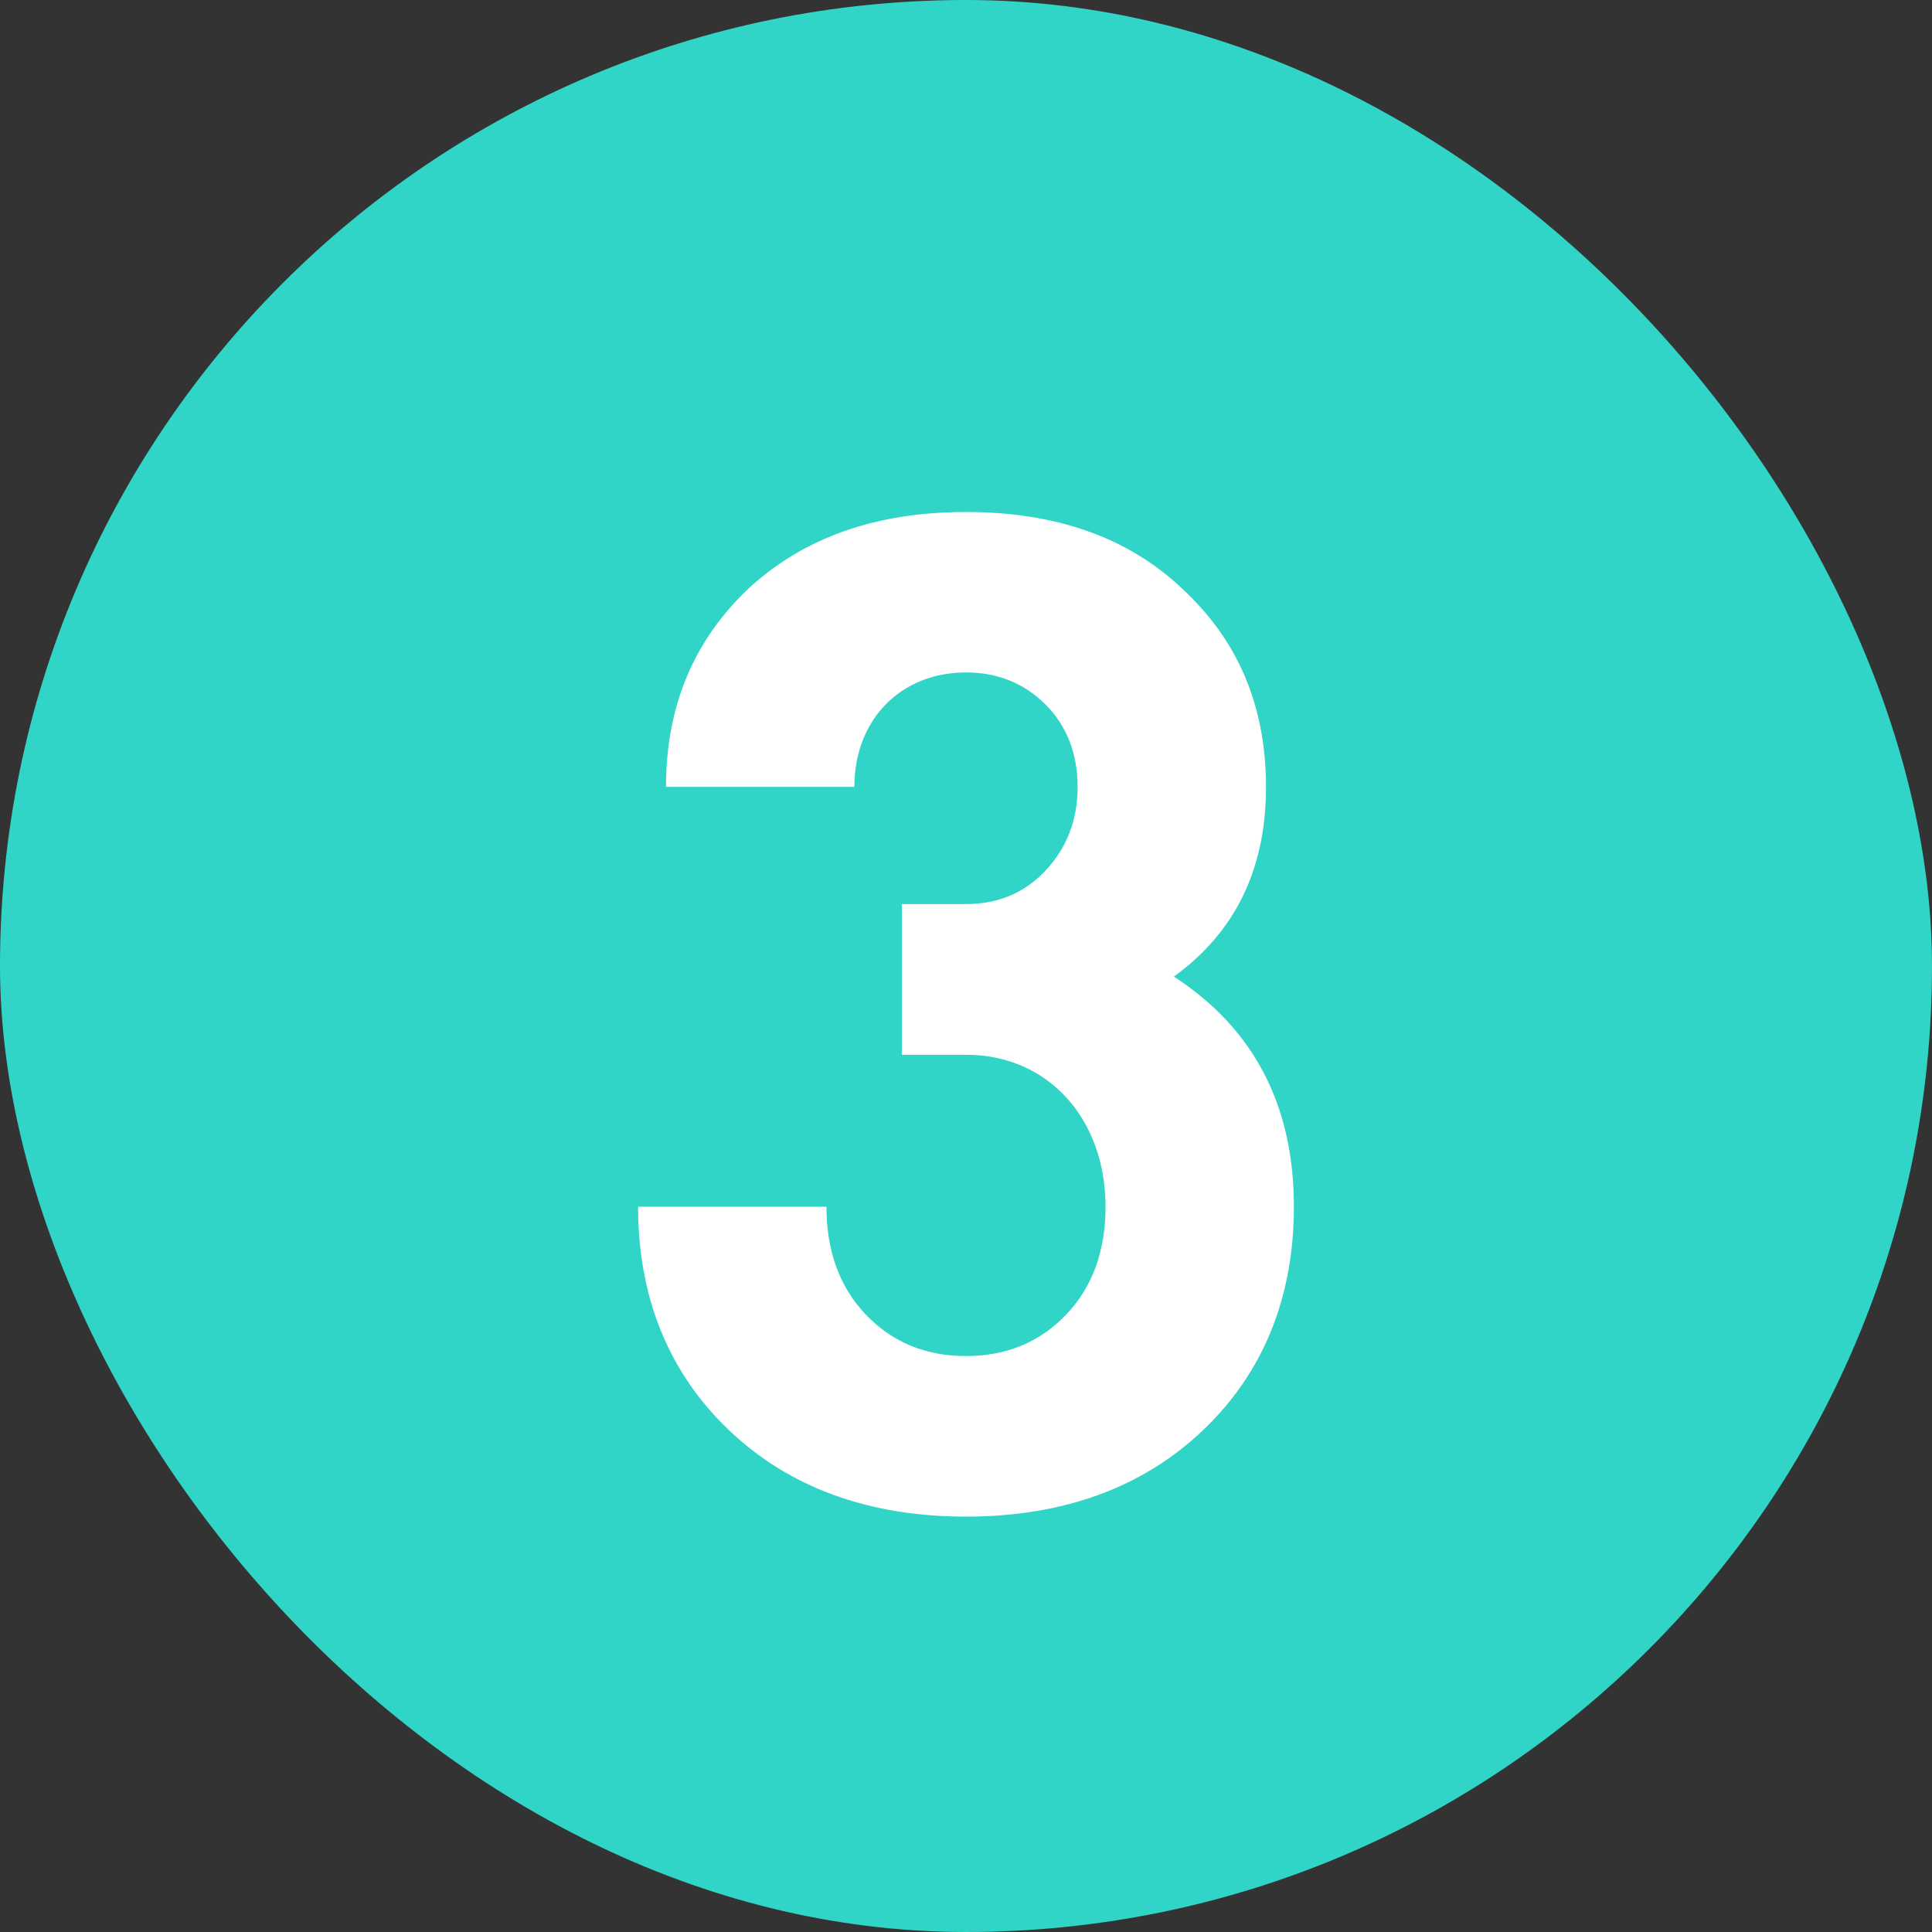
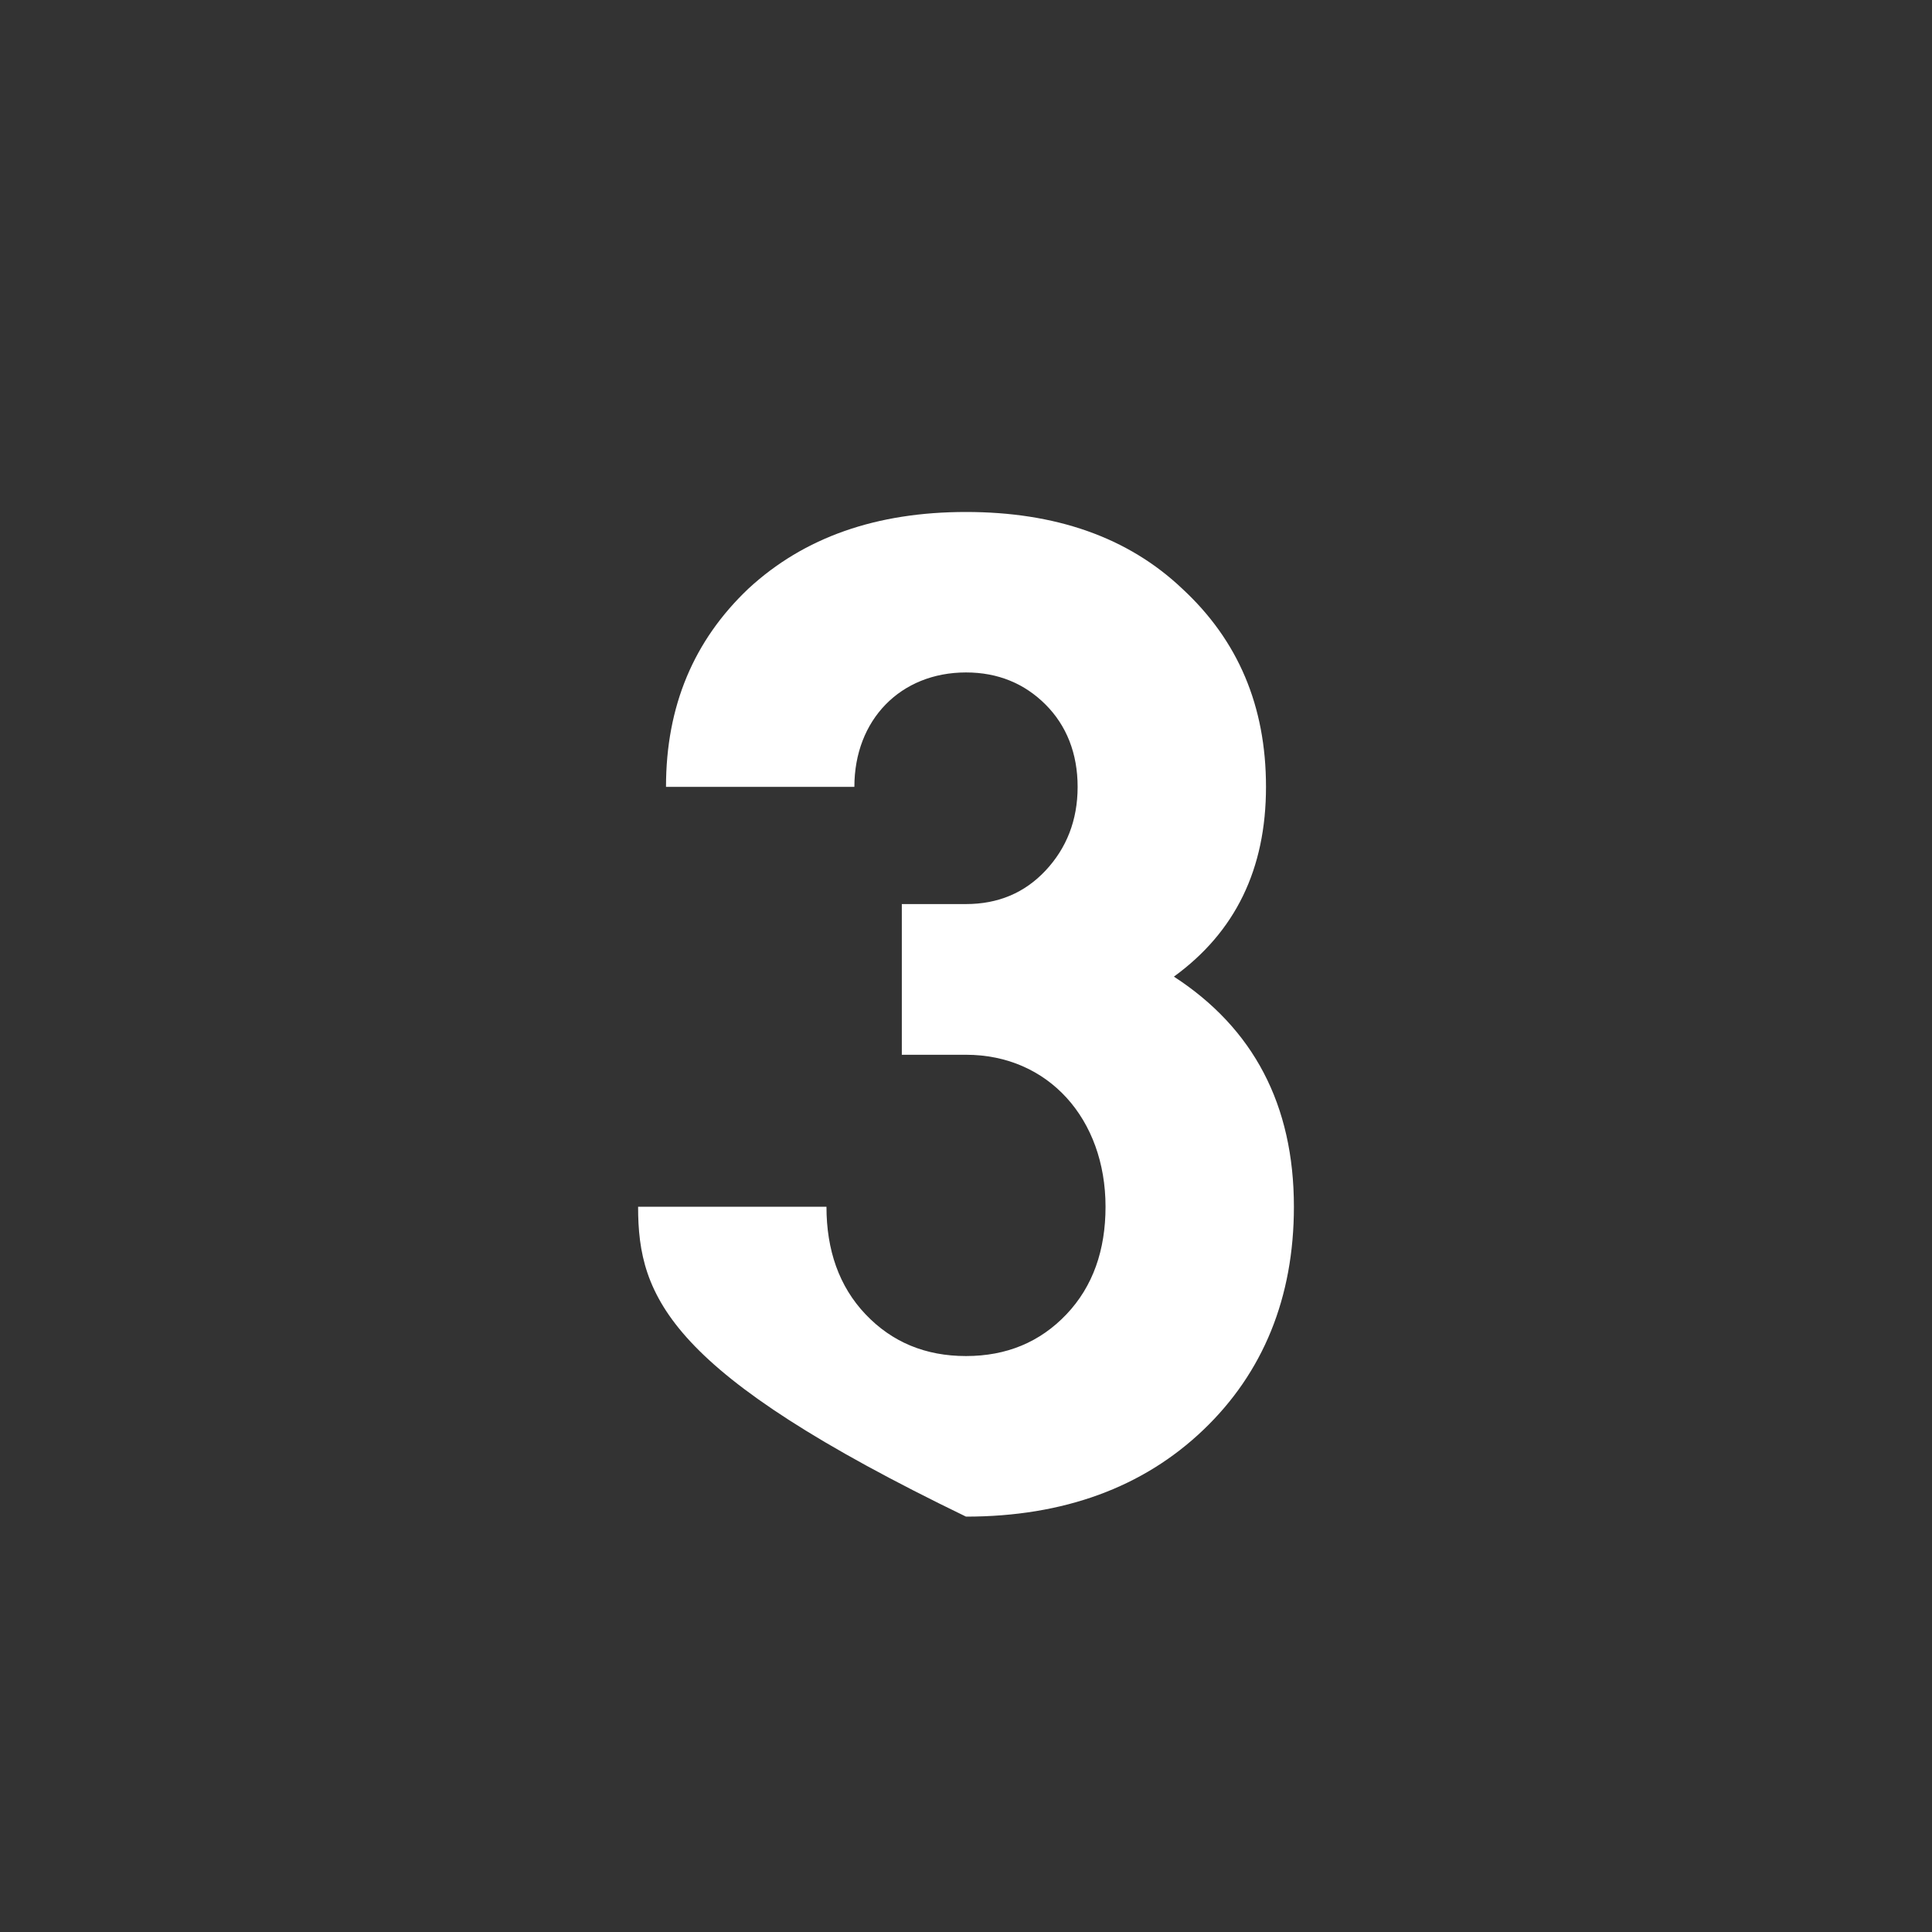
<svg xmlns="http://www.w3.org/2000/svg" width="18" height="18" viewBox="0 0 18 18" fill="none">
  <rect x="0" y="0" width="18" height="18" fill="#333333" stroke="none" />
-   <rect width="18" height="18" rx="9" fill="#30D5C8" />
-   <path d="M9 9.827H8.402V8.423H9C9.299 8.423 9.546 8.319 9.741 8.111C9.936 7.903 10.04 7.643 10.04 7.331C10.04 7.019 9.936 6.759 9.741 6.564C9.546 6.369 9.299 6.265 9 6.265C8.389 6.265 7.96 6.707 7.96 7.331H6.205C6.205 6.577 6.465 5.966 6.972 5.485C7.492 5.004 8.168 4.77 9 4.77C9.832 4.77 10.508 5.004 11.015 5.485C11.535 5.966 11.795 6.577 11.795 7.331C11.795 8.098 11.509 8.683 10.937 9.099C11.678 9.58 12.055 10.294 12.055 11.243C12.055 12.088 11.769 12.79 11.21 13.323C10.651 13.857 9.91 14.13 9 14.13C8.09 14.13 7.349 13.857 6.79 13.323C6.231 12.79 5.945 12.088 5.945 11.243H7.7C7.7 11.646 7.817 11.985 8.064 12.245C8.311 12.505 8.623 12.634 9 12.634C9.377 12.634 9.689 12.505 9.936 12.245C10.183 11.985 10.3 11.646 10.3 11.243C10.3 10.425 9.767 9.827 9 9.827Z" fill="white" />
+   <path d="M9 9.827H8.402V8.423H9C9.299 8.423 9.546 8.319 9.741 8.111C9.936 7.903 10.04 7.643 10.04 7.331C10.04 7.019 9.936 6.759 9.741 6.564C9.546 6.369 9.299 6.265 9 6.265C8.389 6.265 7.96 6.707 7.96 7.331H6.205C6.205 6.577 6.465 5.966 6.972 5.485C7.492 5.004 8.168 4.77 9 4.77C9.832 4.77 10.508 5.004 11.015 5.485C11.535 5.966 11.795 6.577 11.795 7.331C11.795 8.098 11.509 8.683 10.937 9.099C11.678 9.58 12.055 10.294 12.055 11.243C12.055 12.088 11.769 12.79 11.21 13.323C10.651 13.857 9.91 14.13 9 14.13C6.231 12.79 5.945 12.088 5.945 11.243H7.7C7.7 11.646 7.817 11.985 8.064 12.245C8.311 12.505 8.623 12.634 9 12.634C9.377 12.634 9.689 12.505 9.936 12.245C10.183 11.985 10.3 11.646 10.3 11.243C10.3 10.425 9.767 9.827 9 9.827Z" fill="white" />
</svg>